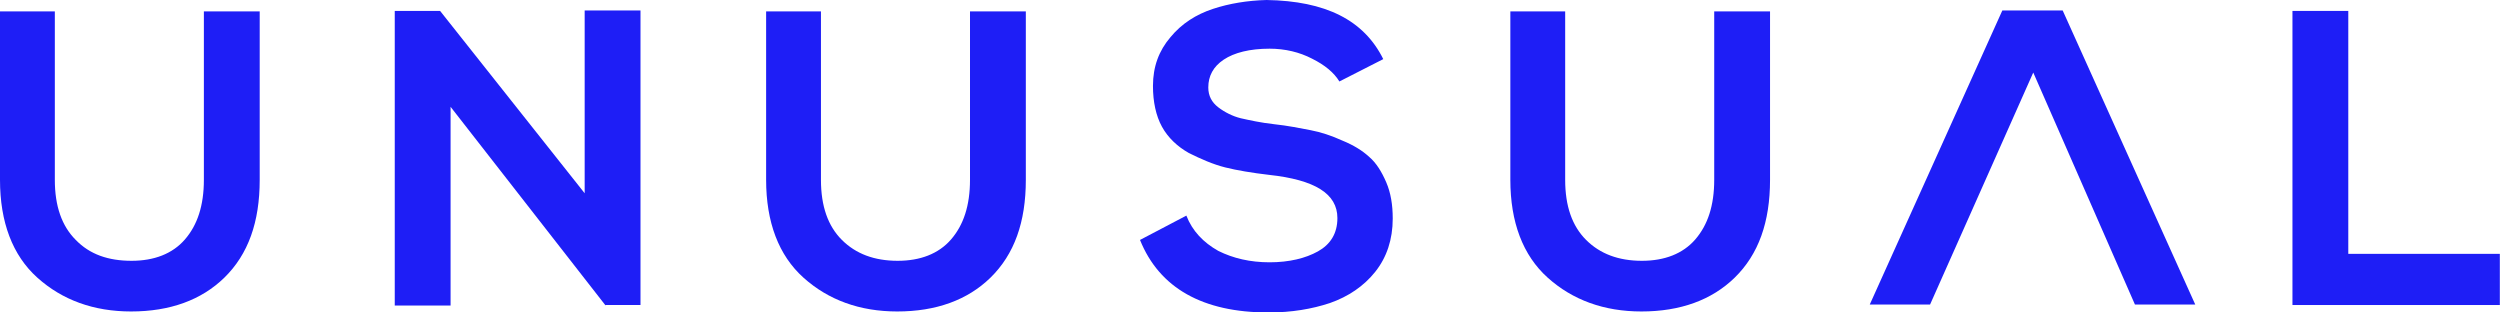
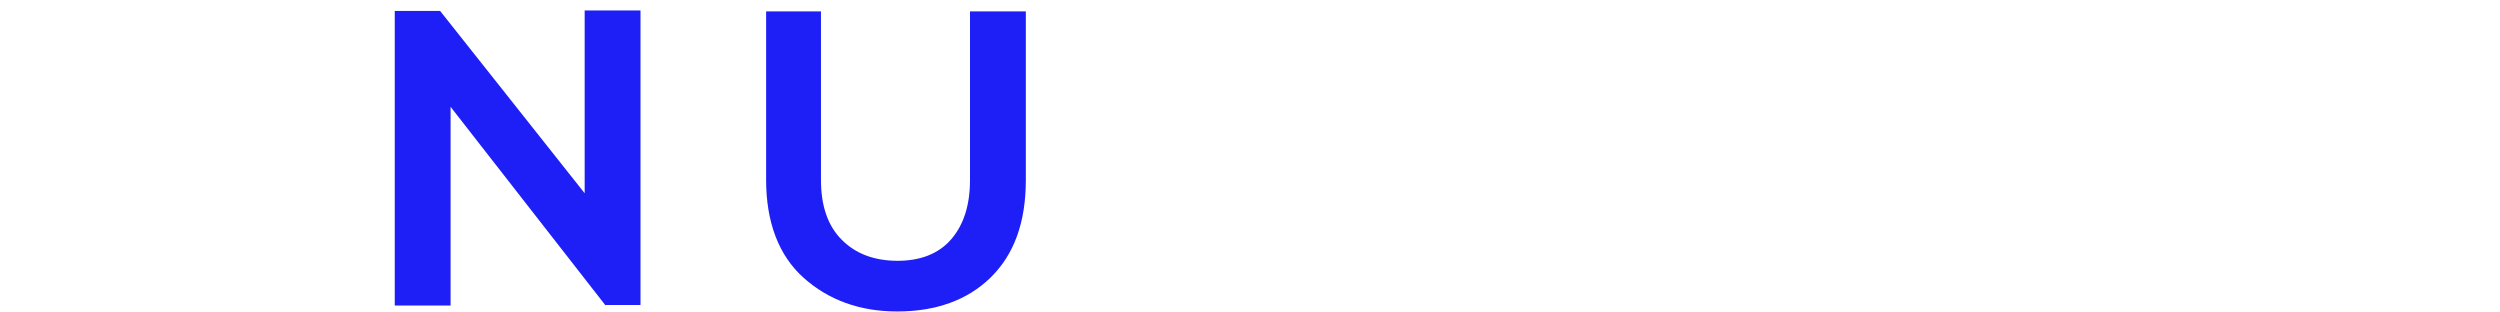
<svg xmlns="http://www.w3.org/2000/svg" width="1416" height="177" viewBox="0 0 1416 177" fill="none">
-   <path d="M147.096 6.464V101.852C147.096 125.769 140.602 144.059 127.05 157.284C114.063 169.946 96.276 176.417 74.254 176.417C53.079 176.417 35.292 169.946 21.175 157.284C7.058 144.621 0 125.769 0 101.852V6.464H31.057V101.852C31.057 116.765 35.009 128.02 42.915 135.899C50.82 144.059 61.266 147.717 74.536 147.717C87.241 147.717 97.687 143.777 104.746 135.617C111.804 127.457 115.474 116.484 115.474 101.852V6.464H147.096Z" fill="#1E1EF6" />
-   <path d="M1330.07 6.188H1298.45V172.764H1415.9V143.782H1330.07V6.188Z" fill="#1E1EF6" />
-   <path d="M1059.03 172.488H1093.19L1151.64 41.084L1209.23 172.488H1243.39L1168.29 5.911H1134.13L1059.03 172.488Z" fill="#1E1EF6" />
-   <path d="M1002.55 6.464H970.933V101.852C970.933 116.484 967.263 127.457 960.204 135.617C953.146 143.777 942.7 147.717 929.995 147.717C916.725 147.717 906.278 143.777 898.373 135.899C890.468 128.02 886.515 116.765 886.515 101.852V6.464H855.458V101.852C855.458 125.769 862.517 144.621 876.633 157.284C890.75 169.946 908.537 176.417 929.712 176.417C951.734 176.417 969.521 169.946 982.508 157.284C996.06 144.059 1002.55 125.769 1002.55 101.852V6.464Z" fill="#1E1EF6" />
-   <path d="M758.632 46.146L783.478 33.484C772.467 11.255 750.727 0.563 717.411 0C706.683 0.281 696.236 1.97 686.919 5.065C677.602 8.16 669.415 13.225 662.921 21.103C656.427 28.701 653.039 37.705 653.039 48.679C653.039 57.683 654.733 65.561 658.121 71.752C661.509 77.942 666.874 83.007 673.367 86.665C680.143 90.041 687.202 93.137 693.978 94.825C700.754 96.513 709.224 97.92 718.823 99.046C744.798 101.859 757.503 109.738 757.503 123.526C757.503 132.248 753.55 138.439 746.492 142.378C739.433 146.317 730.116 148.568 719.105 148.568C708.094 148.568 698.495 146.317 690.025 142.097C681.555 137.313 675.344 130.841 671.956 122.119L645.699 135.906C656.71 163.2 681.273 176.988 718.541 176.988C731.528 176.988 743.104 175.018 753.268 171.641C763.714 167.983 772.466 162.074 778.96 153.914C785.454 145.755 788.842 135.625 788.842 123.807C788.842 115.928 787.713 109.175 785.172 103.266C782.631 97.357 779.525 92.292 775.572 88.916C771.62 85.258 766.538 82.163 760.326 79.63C754.115 76.817 748.186 74.847 742.257 73.721C736.328 72.596 729.552 71.189 721.646 70.345C714.023 69.501 707.812 68.094 702.73 66.968C698.213 65.843 693.695 63.592 690.025 60.778C686.355 57.964 684.378 54.306 684.378 49.523C684.378 43.051 687.202 37.705 693.131 33.766C699.06 29.826 707.812 27.575 719.105 27.575C727.858 27.575 736.046 29.545 743.104 33.203C750.445 36.861 755.527 41.081 758.632 46.146Z" fill="#1E1EF6" />
  <path d="M581.03 6.464H549.409V101.852C549.409 116.484 545.738 127.457 538.68 135.617C531.622 143.777 521.175 147.717 508.47 147.717C495.201 147.717 484.754 143.777 476.849 135.899C468.944 128.02 464.991 116.765 464.991 101.852V6.464H433.934V101.852C433.934 125.769 440.993 144.621 455.109 157.284C469.226 169.946 487.013 176.417 508.188 176.417C530.21 176.417 547.997 169.946 560.984 157.284C574.536 144.059 581.03 125.769 581.03 101.852V6.464Z" fill="#1E1EF6" />
  <path d="M331.156 5.911V109.459L249.279 6.192H223.587V173.05H255.208V60.499L343.014 173.05V172.769H362.777V5.911H331.156Z" fill="#1E1EF6" />
</svg>